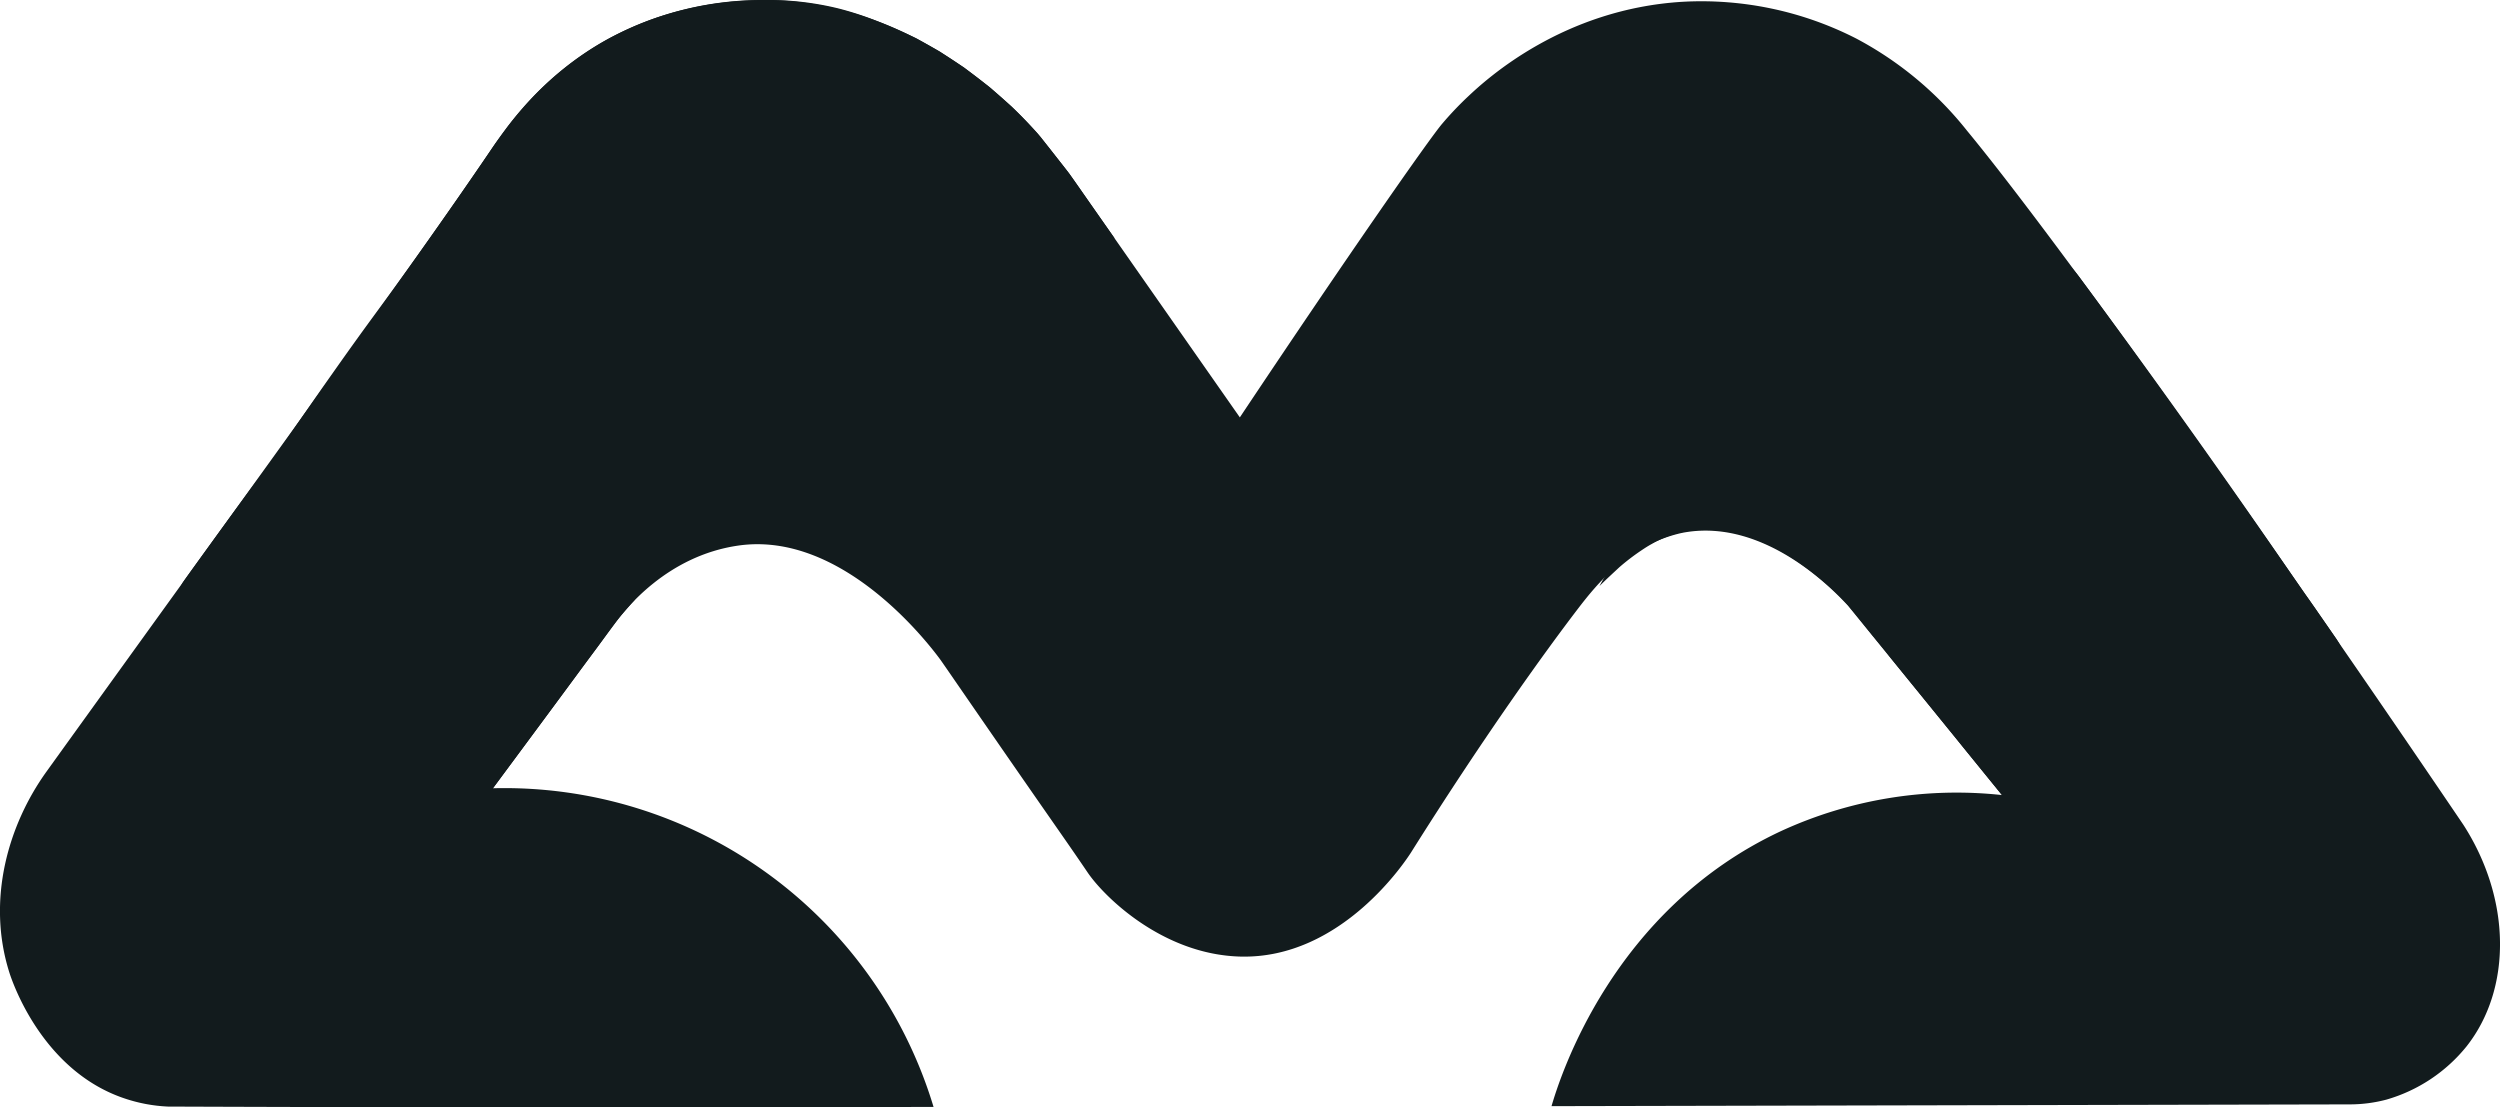
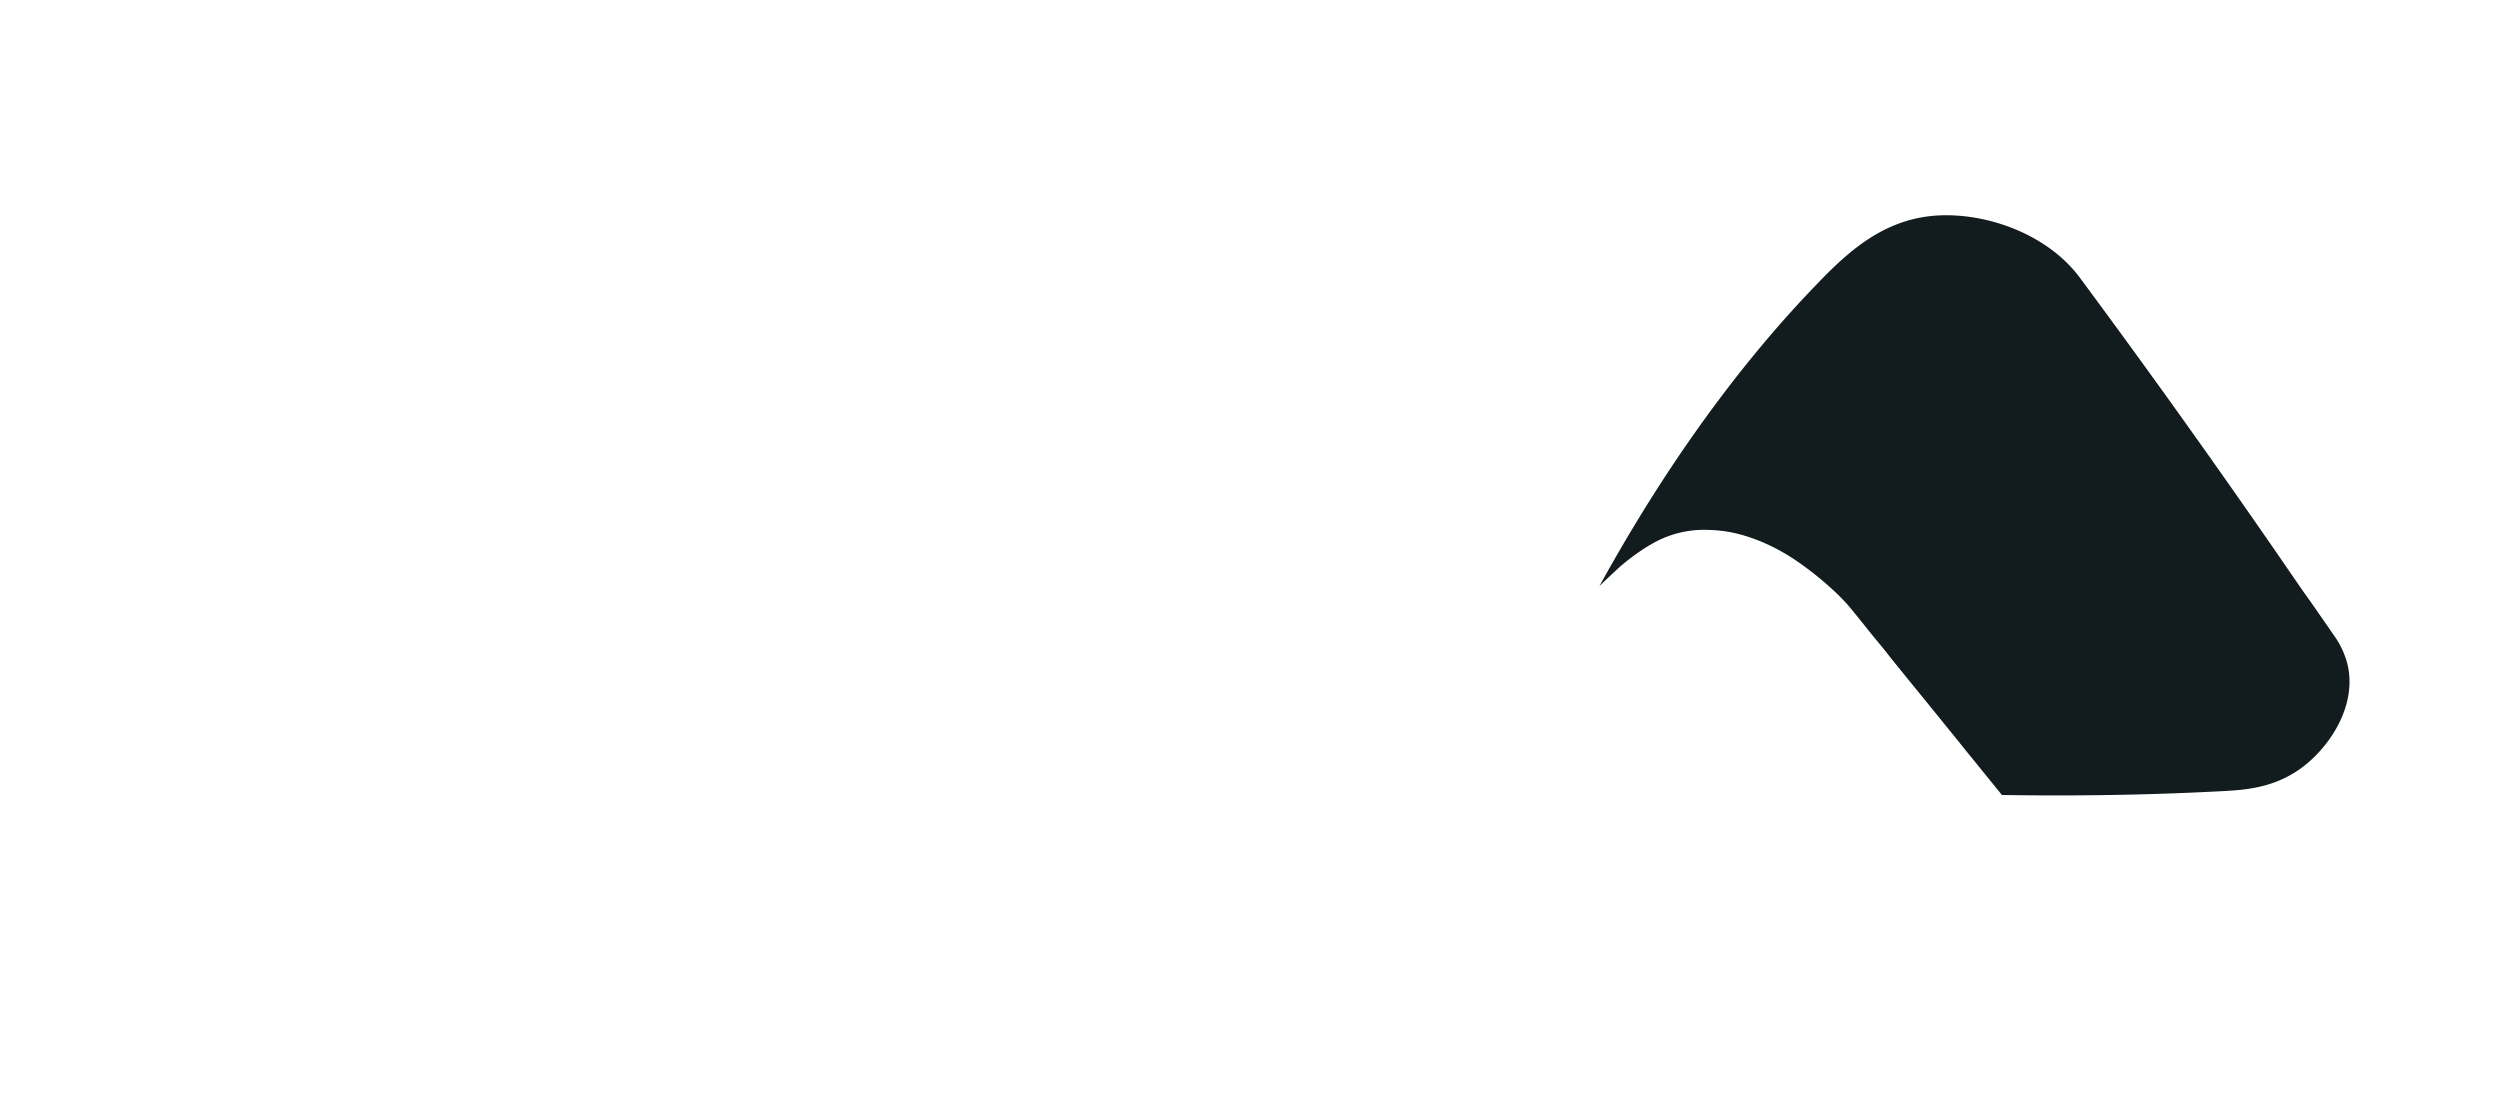
<svg xmlns="http://www.w3.org/2000/svg" viewBox="0 0 594.29 263.24">
  <defs>
    <style>.cls-1{fill:#121b1d;}</style>
  </defs>
  <g id="Layer_2" data-name="Layer 2">
    <g id="Layer_1-2" data-name="Layer 1">
-       <path class="cls-1" d="M221.93,263.13q-28,.08-56,.1-63,.06-126-.18a37.51,37.51,0,0,1-10.51-2C9.92,254.4,2.88,233.25,2.23,231.2-3.26,213.86,2,196,11.06,183.41,61.36,113.54,99.27,61.47,116.33,36.19c3.55-5.26,12.17-18.25,28.54-27.12A77.23,77.23,0,0,1,181.48,0c37.1,0,61.73,27.72,65.92,32.59l6.76,8.63,40.57,58c25.76-38.63,45.13-66.36,48.12-69.83A79,79,0,0,1,349,22.92C353.58,18.6,371.63,2.16,399.9.43a80.89,80.89,0,0,1,41.3,8.7,83.42,83.42,0,0,1,26.4,21.95C486.19,53.6,529.93,113.91,585.54,196c11.47,17.76,11.58,39,.85,52.68a38,38,0,0,1-19.08,12.71,34,34,0,0,1-8.6,1.14l-189.89.42c2-6.83,14.43-46.64,54.5-65.36A99.82,99.82,0,0,1,475.9,189L439.32,144c-3.62-3.92-19.58-20.43-38.36-17.52a22.28,22.28,0,0,0-2.38.5c-11.74,3.1-18.82,11.66-23.38,17.6-7.59,9.91-22.26,30.18-39.81,58.12-1,1.53-16.37,25.4-40.66,24.69-18.39-.53-32.27-14.22-36.19-20-5.79-8.55-8.14-11.63-31.57-45.62-1.42-2.07-2.59-3.75-3.34-4.83-2.24-3.07-23-30.86-48.11-27.25-17,2.44-26.94,15.23-29.26,18.4l-29.07,39.29a106.57,106.57,0,0,1,104.74,75.79Z" />
-       <path class="cls-1" d="M265,56.71c-6.14-2.76-18.86-7.32-33-3.51-9.3,2.51-14.7,7.5-25.43,17.11-11.78,10.55-19.11,20.87-30.92,36.48-3.91,5.17-8.16,11.51-12.19,17.33-5.32,7.67-9.67,14.1-12.72,18.64-.72.78-1.78,2-3,3.42-1.94,2.33-3.17,4.09-4.54,6-1.8,2.5-3.68,4.94-5.49,7.42-2.5,3.42-7.89,10.73-20.52,27.74-24.11,4.37-42.12.87-52.29-2.07-13.85-4-18-8.4-20-11.07-7.6-10.27-6.9-25.82-1.47-35.68.23-.4,2.22-3.16,6.21-8.67,5.92-8.18,10-13.71,12.08-16.47,6.86-9.27,7.51-10.74,17.46-24.82C88.4,75.48,89.32,74.64,98.69,61.49c4.47-6.27,11.09-15.67,19.07-27.39l2.62-3.56c.94-1.28,2.3-3,4.05-5a75,75,0,0,1,18.48-15.32A74.12,74.12,0,0,1,155,4.57,78.17,78.17,0,0,1,177.62.14a77.26,77.26,0,0,1,9.58,0A70.35,70.35,0,0,1,199.29,2a74.2,74.2,0,0,1,9.18,3c3.86,1.49,7.05,3,9.41,4.13l5.46,3.08,5.84,3.84,6.13,4.71,5.16,4.56Q242.22,27,244,28.88c.93,1,1.8,1.92,2.64,2.86l2.78,3.46,1.36,1.73,2.27,2.89c1.49,1.91,2.64,3.6,3.63,5C258.61,47.61,261.39,51.57,265,56.71Z" />
      <path class="cls-1" d="M380.21,139.33c19.74-35.9,39-58.68,51.82-71.92,6.68-6.92,14.71-14.56,26.5-16,12-1.43,27.55,3.57,35.75,14.42.22.29.4.54.52.71l.16.21q25.74,34.77,50.13,70.32l2,2.9.77,1.11,1,1.39c.54.76.89,1.27,1.41,2,1.29,1.88,1.32,1.9,4.21,6.08l.89,1.29a20.18,20.18,0,0,1,2.78,6.59c2,9.7-4.52,19.36-11.17,24.2-6.46,4.7-13.42,5.16-18.53,5.43-13.15.7-30.89,1.27-52.56.92l-8.84-10.89-2.41-3c-3.53-4.34-5.42-6.69-8.38-10.32-.2-.25-.87-1.07-1-1.23-1.06-1.29-2.21-2.72-3.6-4.43l-2.28-2.81-1-1.3-3-3.66c-.2-.23-.31-.37-.51-.62-.08-.1-.19-.25-.36-.45l-.21-.25c-.09-.1-.14-.18-.18-.23-.2-.26-.51-.63-.8-1l-.63-.79-.29-.36-.95-1.17c-.86-1.05-1.29-1.59-1.54-1.88-.43-.51-1-1.22-1.83-2.05,0,0-.89-.95-1.94-1.92a76.08,76.08,0,0,0-8.91-7.18,48,48,0,0,0-7-4,40.4,40.4,0,0,0-4.29-1.7,31.87,31.87,0,0,0-9.83-1.77,24.64,24.64,0,0,0-13.41,3.31c-1.06.58-1.82,1.09-2.61,1.62a53.18,53.18,0,0,0-5.13,3.93C383.61,136.1,382,137.55,380.21,139.33Z" />
    </g>
  </g>
</svg>